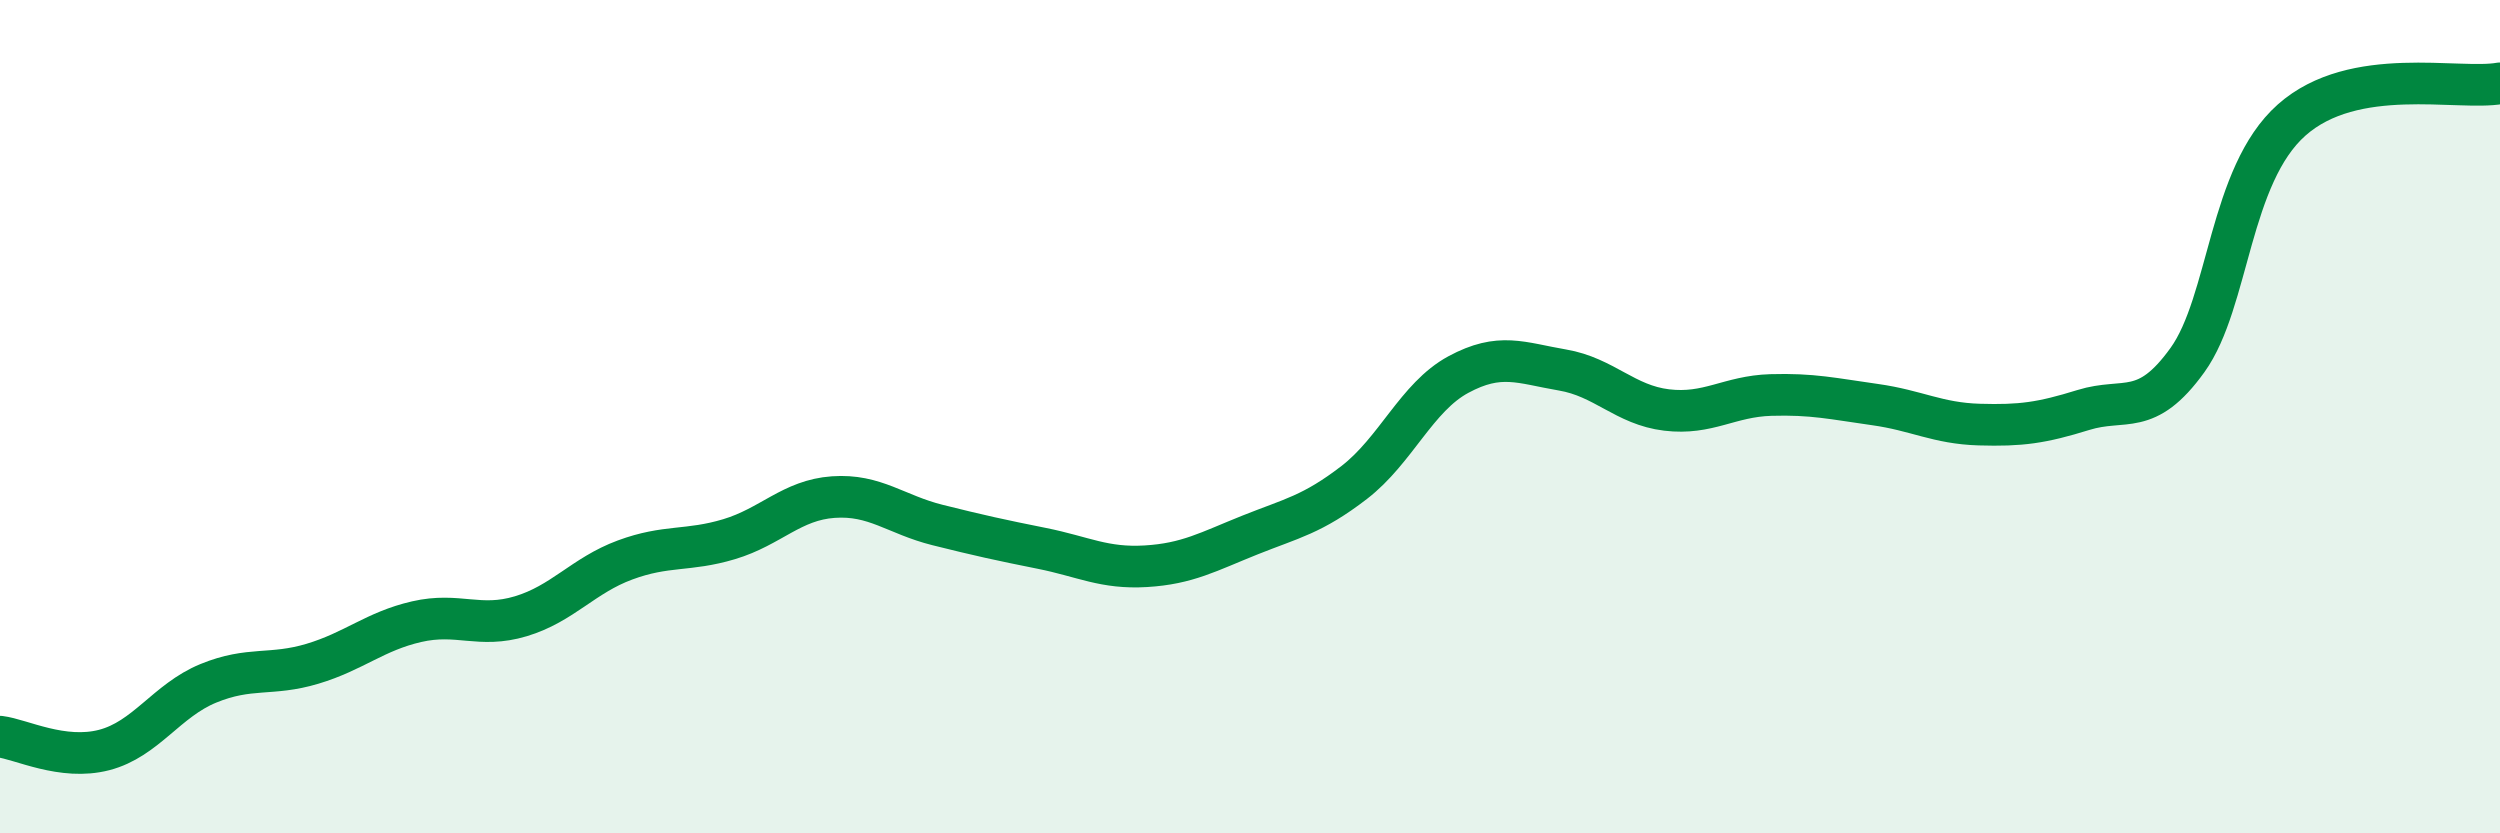
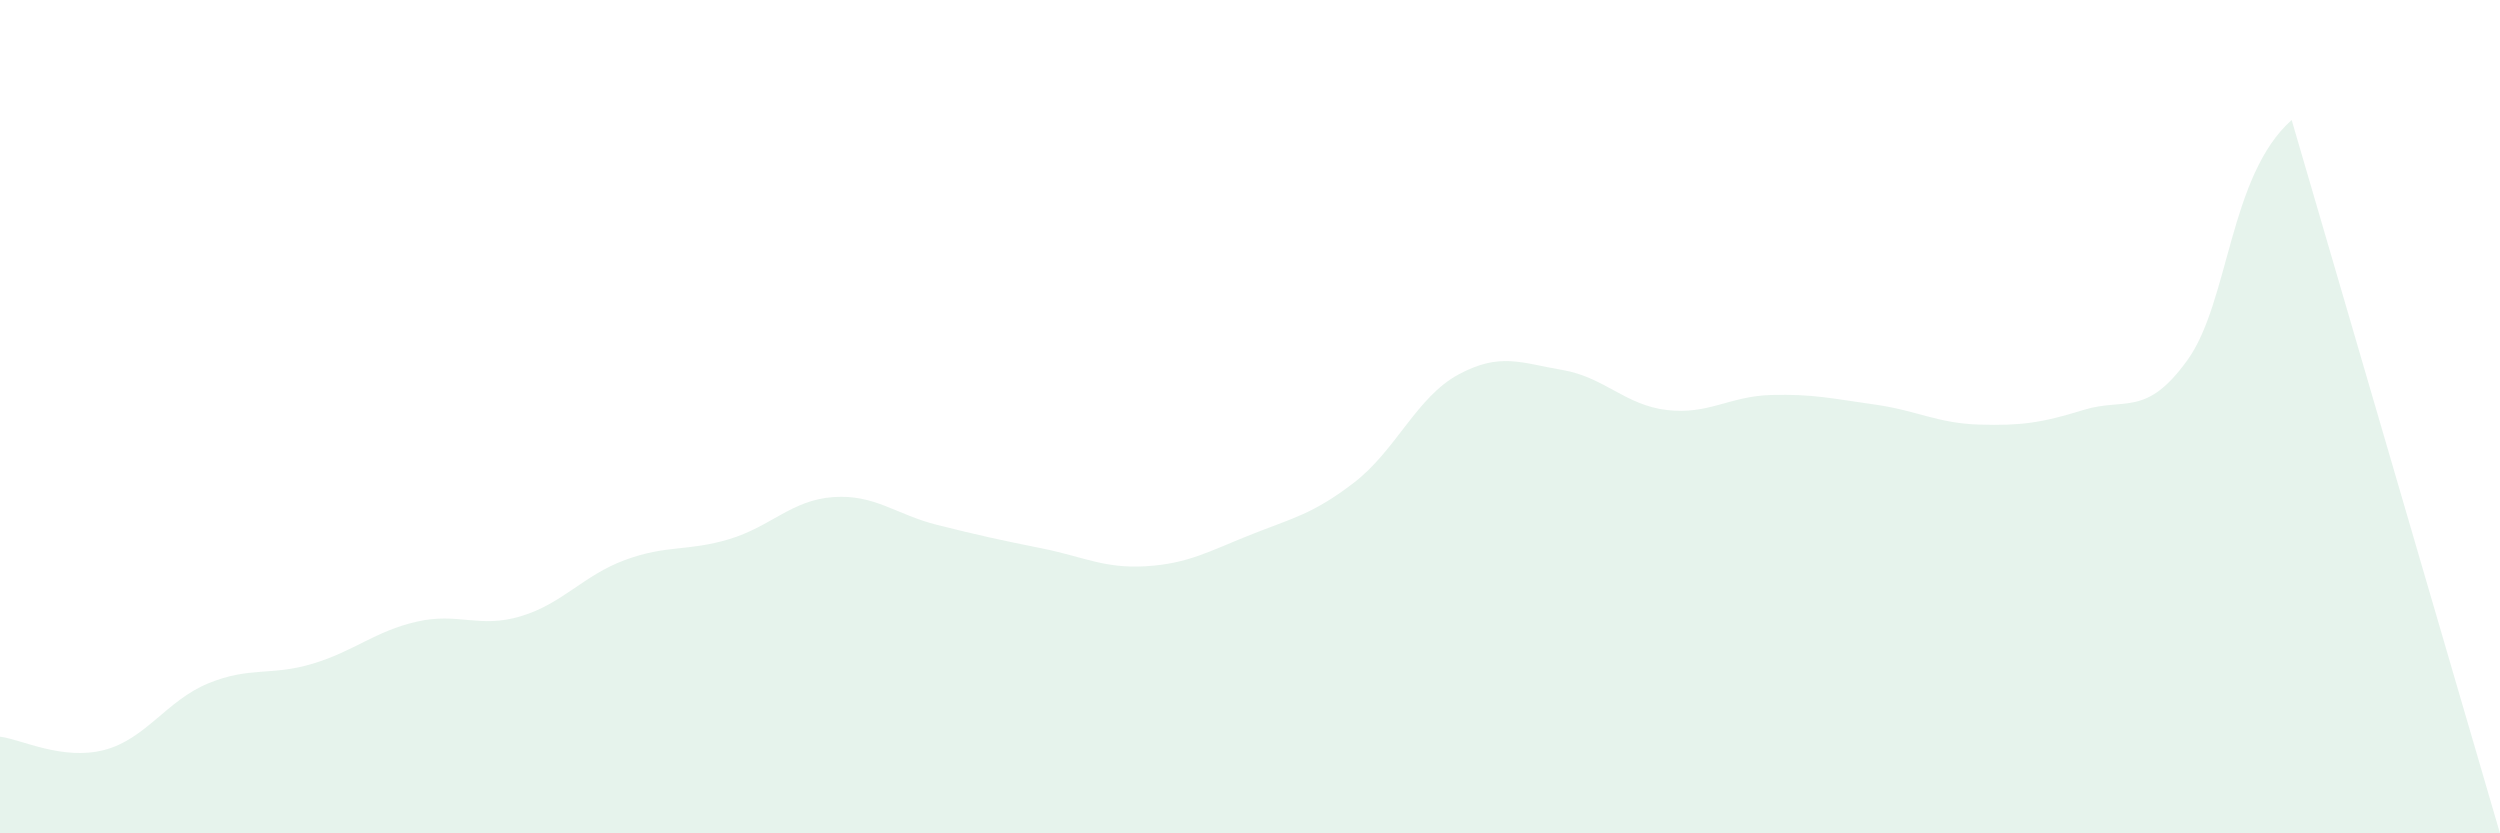
<svg xmlns="http://www.w3.org/2000/svg" width="60" height="20" viewBox="0 0 60 20">
-   <path d="M 0,17.68 C 0.5,17.74 1.5,18.26 2.5,18 C 3.5,17.74 4,16.81 5,16.4 C 6,15.99 6.5,16.23 7.5,15.93 C 8.5,15.63 9,15.15 10,14.92 C 11,14.69 11.5,15.09 12.5,14.79 C 13.5,14.49 14,13.81 15,13.44 C 16,13.07 16.5,13.24 17.5,12.94 C 18.5,12.64 19,12 20,11.93 C 21,11.86 21.5,12.35 22.5,12.6 C 23.5,12.85 24,12.96 25,13.16 C 26,13.36 26.5,13.65 27.5,13.59 C 28.5,13.53 29,13.24 30,12.84 C 31,12.44 31.5,12.35 32.5,11.58 C 33.5,10.81 34,9.53 35,8.99 C 36,8.45 36.5,8.71 37.5,8.88 C 38.5,9.05 39,9.72 40,9.84 C 41,9.96 41.5,9.51 42.5,9.48 C 43.5,9.45 44,9.57 45,9.71 C 46,9.85 46.5,10.16 47.5,10.19 C 48.5,10.22 49,10.15 50,9.84 C 51,9.53 51.5,10.03 52.5,8.64 C 53.5,7.25 53.5,4.21 55,2.88 C 56.5,1.55 59,2.18 60,2L60 20L0 20Z" fill="#008740" opacity="0.1" stroke-linecap="round" stroke-linejoin="round" />
-   <path d="M 0,17.68 C 0.5,17.74 1.5,18.26 2.5,18 C 3.5,17.74 4,16.81 5,16.4 C 6,15.99 6.5,16.23 7.5,15.93 C 8.5,15.63 9,15.15 10,14.92 C 11,14.69 11.5,15.09 12.5,14.79 C 13.5,14.49 14,13.81 15,13.44 C 16,13.07 16.5,13.24 17.5,12.94 C 18.5,12.64 19,12 20,11.93 C 21,11.86 21.5,12.35 22.5,12.6 C 23.5,12.85 24,12.96 25,13.16 C 26,13.36 26.5,13.65 27.5,13.59 C 28.5,13.53 29,13.24 30,12.84 C 31,12.44 31.5,12.35 32.5,11.58 C 33.5,10.81 34,9.53 35,8.99 C 36,8.45 36.5,8.71 37.5,8.88 C 38.5,9.05 39,9.72 40,9.84 C 41,9.96 41.5,9.51 42.5,9.48 C 43.5,9.45 44,9.57 45,9.71 C 46,9.85 46.5,10.16 47.5,10.19 C 48.5,10.22 49,10.15 50,9.84 C 51,9.53 51.5,10.03 52.5,8.64 C 53.5,7.25 53.5,4.21 55,2.88 C 56.5,1.55 59,2.18 60,2" stroke="#008740" stroke-width="1" fill="none" stroke-linecap="round" stroke-linejoin="round" />
+   <path d="M 0,17.68 C 0.5,17.74 1.5,18.26 2.5,18 C 3.5,17.74 4,16.81 5,16.4 C 6,15.99 6.5,16.23 7.5,15.93 C 8.5,15.63 9,15.15 10,14.92 C 11,14.69 11.5,15.09 12.5,14.79 C 13.5,14.49 14,13.81 15,13.44 C 16,13.07 16.5,13.24 17.5,12.94 C 18.5,12.64 19,12 20,11.93 C 21,11.86 21.5,12.35 22.5,12.6 C 23.5,12.85 24,12.96 25,13.16 C 26,13.36 26.5,13.65 27.5,13.59 C 28.5,13.53 29,13.24 30,12.84 C 31,12.44 31.5,12.35 32.5,11.58 C 33.5,10.81 34,9.53 35,8.99 C 36,8.45 36.5,8.71 37.5,8.88 C 38.5,9.05 39,9.72 40,9.84 C 41,9.96 41.5,9.51 42.5,9.48 C 43.5,9.45 44,9.57 45,9.71 C 46,9.85 46.5,10.16 47.5,10.19 C 48.5,10.22 49,10.15 50,9.84 C 51,9.53 51.5,10.03 52.5,8.64 C 53.5,7.25 53.5,4.21 55,2.88 L60 20L0 20Z" fill="#008740" opacity="0.1" stroke-linecap="round" stroke-linejoin="round" />
</svg>